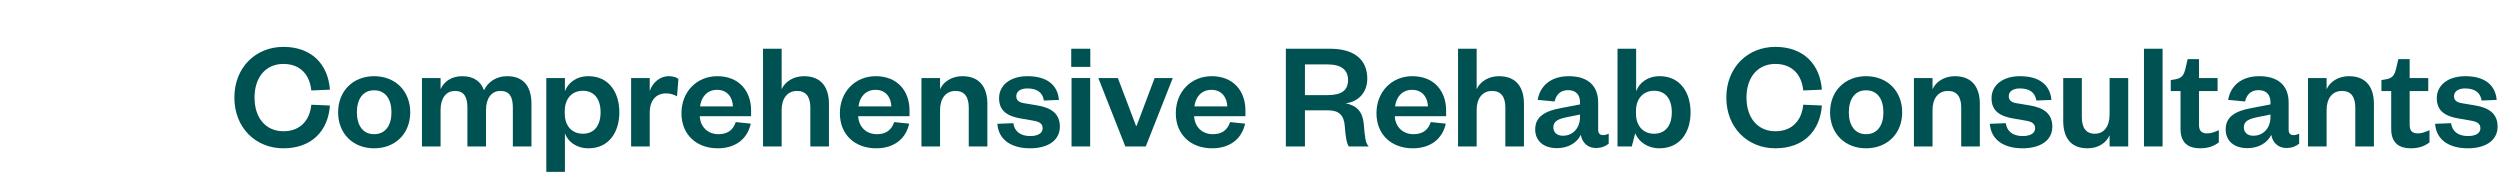
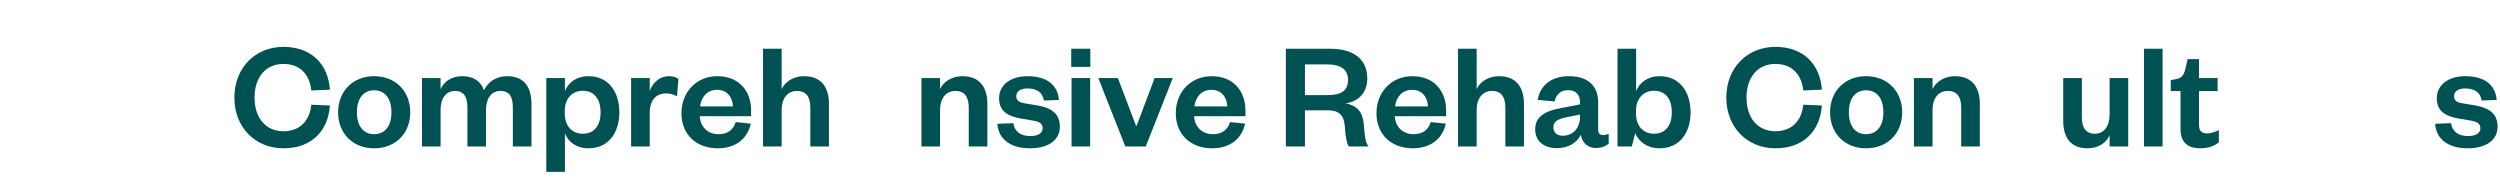
<svg xmlns="http://www.w3.org/2000/svg" width="480" height="36" viewBox="0 0 480 36" fill="none">
  <rect width="31.398" height="36" fill="url(#pattern0)" />
  <path d="M45 18.737C45 24.514 49.079 28.474 54.409 28.474C59.948 28.474 63.015 25.02 63.342 20.256L59.769 20.107C59.501 22.906 57.834 25.198 54.409 25.198C51.074 25.198 48.871 22.697 48.871 18.737C48.871 14.777 51.074 12.275 54.409 12.275C57.834 12.275 59.501 14.568 59.769 17.367L63.342 17.218C63.015 12.484 59.948 9 54.409 9C49.079 9 45 12.96 45 18.737Z" fill="#005152" />
  <path d="M68.521 21.566C68.521 19.064 69.653 17.337 71.826 17.337C74.03 17.337 75.161 19.064 75.161 21.566C75.161 24.037 74.03 25.764 71.826 25.764C69.653 25.764 68.521 24.037 68.521 21.566ZM78.764 21.566C78.764 17.486 75.906 14.628 71.826 14.628C67.777 14.628 64.918 17.486 64.918 21.566C64.918 25.645 67.777 28.474 71.826 28.474C75.906 28.474 78.764 25.645 78.764 21.566Z" fill="#005152" />
  <path d="M92.928 17.337C92.362 15.729 91.052 14.628 88.729 14.628C86.734 14.628 85.245 15.64 84.59 17.129V14.985H81.017V28.117H84.59V21.089C84.59 18.886 85.632 17.457 87.359 17.457C89.087 17.457 89.742 18.618 89.742 20.643V28.117H93.315V21.089C93.315 18.886 94.357 17.457 96.084 17.457C97.841 17.457 98.466 18.618 98.466 20.643V28.117H102.039V19.928C102.039 17.07 100.908 14.628 97.364 14.628C95.221 14.628 93.642 15.789 92.928 17.337Z" fill="#005152" />
  <path d="M108.434 21.298C108.434 18.916 109.863 17.427 111.888 17.427C114.151 17.427 115.312 19.064 115.312 21.566C115.312 24.037 114.151 25.675 111.888 25.675C109.863 25.675 108.434 24.216 108.434 21.804V21.298ZM108.464 25.615C109.059 27.194 110.638 28.474 112.99 28.474C116.861 28.474 118.915 25.437 118.915 21.566C118.915 17.695 116.861 14.628 112.99 14.628C110.638 14.628 109.059 15.908 108.464 17.516V14.985H104.891V33H108.464V25.615Z" fill="#005152" />
  <path d="M130.257 15.164C129.87 14.836 129.214 14.628 128.411 14.628C126.594 14.628 125.224 15.998 124.748 17.486V14.985H121.175V28.117H124.748V21.625C124.748 19.243 125.999 17.933 127.845 17.933C128.708 17.933 129.304 18.112 129.989 18.499L130.257 15.164Z" fill="#005152" />
  <path d="M141.262 23.442C140.755 24.99 139.684 25.764 137.927 25.764C135.991 25.764 134.473 24.454 134.354 22.31H144.21V21.179C144.21 17.605 142.006 14.628 137.718 14.628C133.788 14.628 130.84 17.605 130.84 21.744C130.84 25.883 133.758 28.474 137.808 28.474C141.172 28.474 143.495 26.717 144.15 23.739L141.262 23.442ZM134.413 20.434C134.622 18.677 135.723 17.248 137.688 17.248C139.684 17.248 140.666 18.737 140.726 20.434H134.413Z" fill="#005152" />
  <path d="M150.076 21.089C150.076 18.886 151.207 17.457 153.023 17.457C154.78 17.457 155.584 18.618 155.584 20.643V28.117H159.157V19.928C159.157 17.01 157.877 14.628 154.363 14.628C152.398 14.628 150.731 15.64 150.076 17.129V9.357H146.502V28.117H150.076V21.089Z" fill="#005152" />
-   <path d="M171.678 23.442C171.172 24.99 170.1 25.764 168.343 25.764C166.408 25.764 164.889 24.454 164.77 22.31H174.626V21.179C174.626 17.605 172.423 14.628 168.135 14.628C164.204 14.628 161.256 17.605 161.256 21.744C161.256 25.883 164.174 28.474 168.224 28.474C171.589 28.474 173.911 26.717 174.566 23.739L171.678 23.442ZM164.829 20.434C165.038 18.677 166.14 17.248 168.105 17.248C170.1 17.248 171.083 18.737 171.142 20.434H164.829Z" fill="#005152" />
  <path d="M180.492 21.089C180.492 18.886 181.624 17.457 183.44 17.457C185.197 17.457 186.001 18.618 186.001 20.643V28.117H189.574V19.928C189.574 17.01 188.293 14.628 184.78 14.628C182.815 14.628 181.147 15.64 180.492 17.129V14.985H176.919V28.117H180.492V21.089Z" fill="#005152" />
  <path d="M191.494 23.769C191.732 26.985 194.353 28.474 197.777 28.474C201.171 28.474 203.494 26.985 203.494 24.305C203.494 21.834 201.856 20.672 199.087 20.226L196.586 19.809C195.633 19.66 195.127 19.243 195.127 18.469C195.127 17.546 195.961 16.98 197.241 16.98C199.117 16.98 200.189 17.754 200.427 19.303L203.315 19.184C203.077 16.265 200.933 14.628 197.3 14.628C193.965 14.628 191.822 16.355 191.822 18.856C191.822 21.298 193.4 22.34 196.199 22.787L198.283 23.144C199.593 23.352 200.189 23.739 200.189 24.633C200.189 25.586 199.266 26.122 197.807 26.122C195.931 26.122 194.769 25.228 194.561 23.65L191.494 23.769Z" fill="#005152" />
  <path d="M205.736 14.985V28.117H209.309V14.985H205.736ZM205.676 12.841H209.339V9.357H205.676V12.841Z" fill="#005152" />
  <path d="M219.99 28.117L225.171 14.985H221.687L218.233 24.156H218.114L214.63 14.985H210.878L216.06 28.117H219.99Z" fill="#005152" />
  <path d="M236.175 23.442C235.669 24.99 234.597 25.764 232.84 25.764C230.904 25.764 229.386 24.454 229.267 22.31H239.123V21.179C239.123 17.605 236.919 14.628 232.631 14.628C228.701 14.628 225.753 17.605 225.753 21.744C225.753 25.883 228.671 28.474 232.721 28.474C236.086 28.474 238.408 26.717 239.063 23.739L236.175 23.442ZM229.326 20.434C229.535 18.677 230.636 17.248 232.602 17.248C234.597 17.248 235.579 18.737 235.639 20.434H229.326Z" fill="#005152" />
  <path d="M262.786 28.117C262.161 27.432 262.071 26.479 261.833 23.71C261.625 21.506 260.523 20.256 258.379 19.839C260.672 19.541 262.518 17.903 262.518 15.074C262.518 11.591 260.166 9.357 255.371 9.357H246.885V28.117H250.548V21.179H254.955C257.099 21.179 258.051 22.131 258.2 24.246C258.349 26.33 258.587 27.61 258.974 28.117H262.786ZM250.548 18.261V12.365H254.865C257.575 12.365 258.826 13.466 258.826 15.342C258.826 17.367 257.575 18.261 254.865 18.261H250.548Z" fill="#005152" />
  <path d="M274.704 23.442C274.198 24.99 273.126 25.764 271.369 25.764C269.434 25.764 267.915 24.454 267.796 22.31H277.652V21.179C277.652 17.605 275.449 14.628 271.161 14.628C267.23 14.628 264.282 17.605 264.282 21.744C264.282 25.883 267.201 28.474 271.25 28.474C274.615 28.474 276.937 26.717 277.593 23.739L274.704 23.442ZM267.856 20.434C268.064 18.677 269.166 17.248 271.131 17.248C273.126 17.248 274.109 18.737 274.168 20.434H267.856Z" fill="#005152" />
  <path d="M283.518 21.089C283.518 18.886 284.65 17.457 286.466 17.457C288.223 17.457 289.027 18.618 289.027 20.643V28.117H292.6V19.928C292.6 17.01 291.32 14.628 287.806 14.628C285.841 14.628 284.173 15.64 283.518 17.129V9.357H279.945V28.117H283.518V21.089Z" fill="#005152" />
  <path d="M303.364 22.429C303.364 24.663 301.935 26.062 300.059 26.062C298.897 26.062 298.242 25.377 298.242 24.454C298.242 23.233 299.255 22.816 300.892 22.489L303.364 21.983V22.429ZM306.848 19.69C306.848 16.236 304.614 14.628 301.22 14.628C297.736 14.628 295.681 16.504 295.235 19.184L298.48 19.481C298.778 18.201 299.582 17.308 301.071 17.308C302.59 17.308 303.364 18.201 303.364 19.66V20.047L299.761 20.732C296.724 21.298 294.758 22.34 294.758 24.841C294.758 27.104 296.426 28.444 298.927 28.444C301.101 28.444 302.768 27.432 303.513 25.883C303.781 27.462 304.912 28.414 306.401 28.414C307.592 28.414 308.307 28.027 308.872 27.581V25.675C308.485 25.854 308.128 25.943 307.771 25.943C307.205 25.943 306.848 25.615 306.848 24.93V19.69Z" fill="#005152" />
  <path d="M314.108 21.298C314.108 18.916 315.538 17.427 317.562 17.427C319.825 17.427 320.987 19.064 320.987 21.566C320.987 24.037 319.825 25.675 317.562 25.675C315.538 25.675 314.108 24.216 314.108 21.804V21.298ZM313.959 25.586C314.644 27.223 316.312 28.474 318.605 28.474C322.535 28.474 324.59 25.437 324.59 21.566C324.59 17.695 322.535 14.628 318.664 14.628C316.312 14.628 314.734 15.908 314.138 17.516V9.357H310.565V28.117H313.304L313.959 25.586Z" fill="#005152" />
  <path d="M331.455 18.737C331.455 24.514 335.534 28.474 340.865 28.474C346.403 28.474 349.47 25.02 349.798 20.256L346.224 20.107C345.956 22.906 344.289 25.198 340.865 25.198C337.53 25.198 335.326 22.697 335.326 18.737C335.326 14.777 337.53 12.275 340.865 12.275C344.289 12.275 345.956 14.568 346.224 17.367L349.798 17.218C349.47 12.484 346.403 9 340.865 9C335.534 9 331.455 12.96 331.455 18.737Z" fill="#005152" />
  <path d="M354.976 21.566C354.976 19.064 356.108 17.337 358.282 17.337C360.485 17.337 361.617 19.064 361.617 21.566C361.617 24.037 360.485 25.764 358.282 25.764C356.108 25.764 354.976 24.037 354.976 21.566ZM365.22 21.566C365.22 17.486 362.361 14.628 358.282 14.628C354.232 14.628 351.373 17.486 351.373 21.566C351.373 25.645 354.232 28.474 358.282 28.474C362.361 28.474 365.22 25.645 365.22 21.566Z" fill="#005152" />
  <path d="M371.045 21.089C371.045 18.886 372.177 17.457 373.993 17.457C375.75 17.457 376.554 18.618 376.554 20.643V28.117H380.127V19.928C380.127 17.01 378.847 14.628 375.333 14.628C373.368 14.628 371.7 15.64 371.045 17.129V14.985H367.472V28.117H371.045V21.089Z" fill="#005152" />
-   <path d="M382.047 23.769C382.285 26.985 384.906 28.474 388.33 28.474C391.725 28.474 394.047 26.985 394.047 24.305C394.047 21.834 392.41 20.672 389.64 20.226L387.139 19.809C386.186 19.66 385.68 19.243 385.68 18.469C385.68 17.546 386.514 16.98 387.794 16.98C389.67 16.98 390.742 17.754 390.98 19.303L393.869 19.184C393.63 16.265 391.486 14.628 387.854 14.628C384.519 14.628 382.375 16.355 382.375 18.856C382.375 21.298 383.953 22.34 386.752 22.787L388.836 23.144C390.147 23.352 390.742 23.739 390.742 24.633C390.742 25.586 389.819 26.122 388.36 26.122C386.484 26.122 385.323 25.228 385.114 23.65L382.047 23.769Z" fill="#005152" />
  <path d="M405.043 22.012C405.043 24.246 403.972 25.675 402.215 25.675C400.458 25.675 399.713 24.484 399.713 22.489V14.985H396.14V23.203C396.14 26.122 397.331 28.474 400.815 28.474C402.81 28.474 404.359 27.491 405.043 25.973V28.117H408.617V14.985H405.043V22.012Z" fill="#005152" />
  <path d="M411.643 9.357V28.117H415.216V9.357H411.643Z" fill="#005152" />
  <path d="M418.661 24.782C418.661 27.581 420.358 28.474 422.383 28.474C423.991 28.474 425.063 28.057 426.016 27.342V24.99C425.242 25.347 424.497 25.615 423.783 25.615C422.711 25.615 422.205 25.109 422.205 23.978V17.486H425.778V14.985H422.205V11.352H420.031L419.614 13.139C419.316 14.36 418.959 15.015 417.679 15.223L416.785 15.372V17.486H418.661V24.782Z" fill="#005152" />
-   <path d="M435.934 22.429C435.934 24.663 434.505 26.062 432.629 26.062C431.467 26.062 430.812 25.377 430.812 24.454C430.812 23.233 431.825 22.816 433.463 22.489L435.934 21.983V22.429ZM439.418 19.69C439.418 16.236 437.185 14.628 433.79 14.628C430.306 14.628 428.252 16.504 427.805 19.184L431.051 19.481C431.348 18.201 432.152 17.308 433.641 17.308C435.16 17.308 435.934 18.201 435.934 19.66V20.047L432.331 20.732C429.294 21.298 427.329 22.34 427.329 24.841C427.329 27.104 428.996 28.444 431.497 28.444C433.671 28.444 435.338 27.432 436.083 25.883C436.351 27.462 437.482 28.414 438.971 28.414C440.162 28.414 440.877 28.027 441.443 27.581V25.675C441.056 25.854 440.698 25.943 440.341 25.943C439.775 25.943 439.418 25.615 439.418 24.93V19.69Z" fill="#005152" />
-   <path d="M446.708 21.089C446.708 18.886 447.84 17.457 449.656 17.457C451.413 17.457 452.217 18.618 452.217 20.643V28.117H455.79V19.928C455.79 17.01 454.51 14.628 450.996 14.628C449.031 14.628 447.363 15.64 446.708 17.129V14.985H443.135V28.117H446.708V21.089Z" fill="#005152" />
-   <path d="M459.11 24.782C459.11 27.581 460.807 28.474 462.832 28.474C464.44 28.474 465.512 28.057 466.465 27.342V24.99C465.69 25.347 464.946 25.615 464.231 25.615C463.159 25.615 462.653 25.109 462.653 23.978V17.486H466.226V14.985H462.653V11.352H460.479L460.063 13.139C459.765 14.36 459.408 15.015 458.127 15.223L457.234 15.372V17.486H459.11V24.782Z" fill="#005152" />
  <path d="M467.539 23.769C467.777 26.985 470.397 28.474 473.822 28.474C477.216 28.474 479.539 26.985 479.539 24.305C479.539 21.834 477.901 20.672 475.132 20.226L472.631 19.809C471.678 19.66 471.172 19.243 471.172 18.469C471.172 17.546 472.005 16.98 473.286 16.98C475.162 16.98 476.234 17.754 476.472 19.303L479.36 19.184C479.122 16.265 476.978 14.628 473.345 14.628C470.01 14.628 467.866 16.355 467.866 18.856C467.866 21.298 469.445 22.34 472.244 22.787L474.328 23.144C475.638 23.352 476.234 23.739 476.234 24.633C476.234 25.586 475.311 26.122 473.852 26.122C471.976 26.122 470.814 25.228 470.606 23.65L467.539 23.769Z" fill="#005152" />
  <defs>
    <pattern id="pattern0" patternContentUnits="objectBoundingBox" width="1" height="1">
      <use href="#image0_562_123001" transform="scale(0.009 0.008)" />
    </pattern>
  </defs>
</svg>